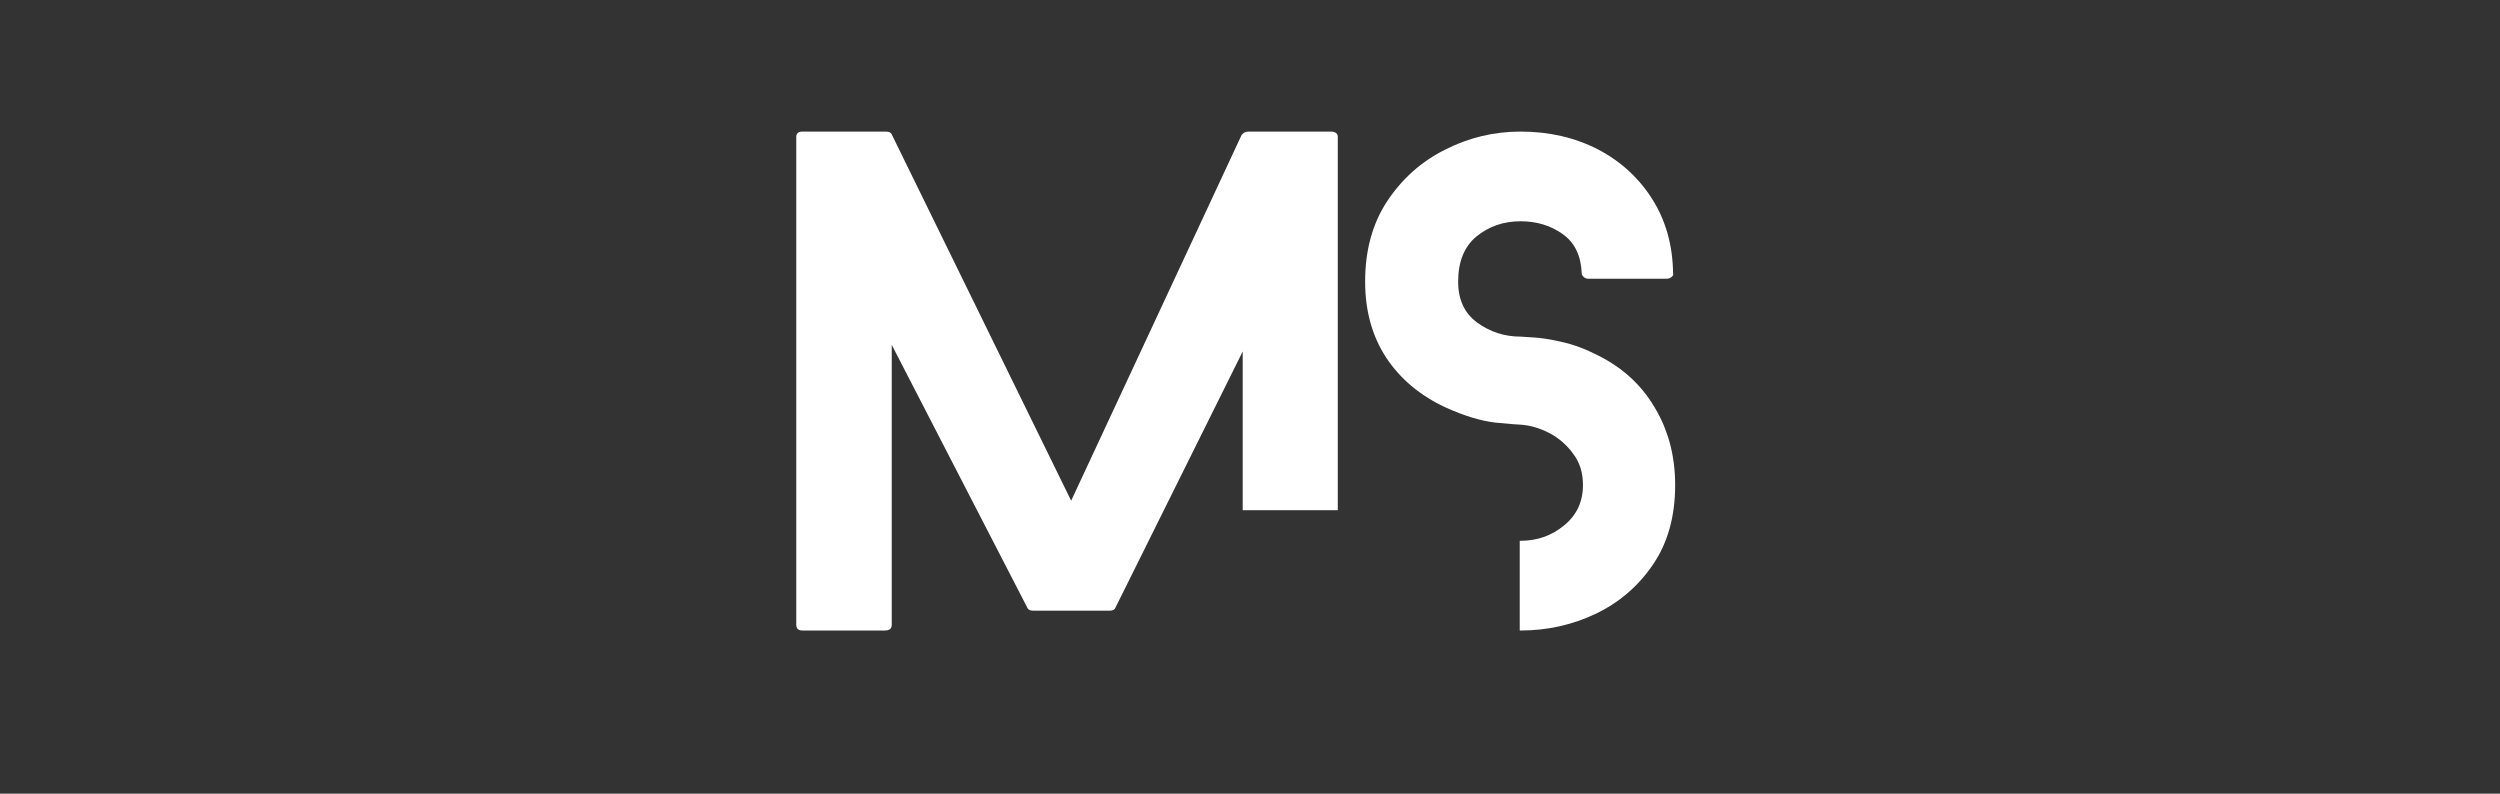
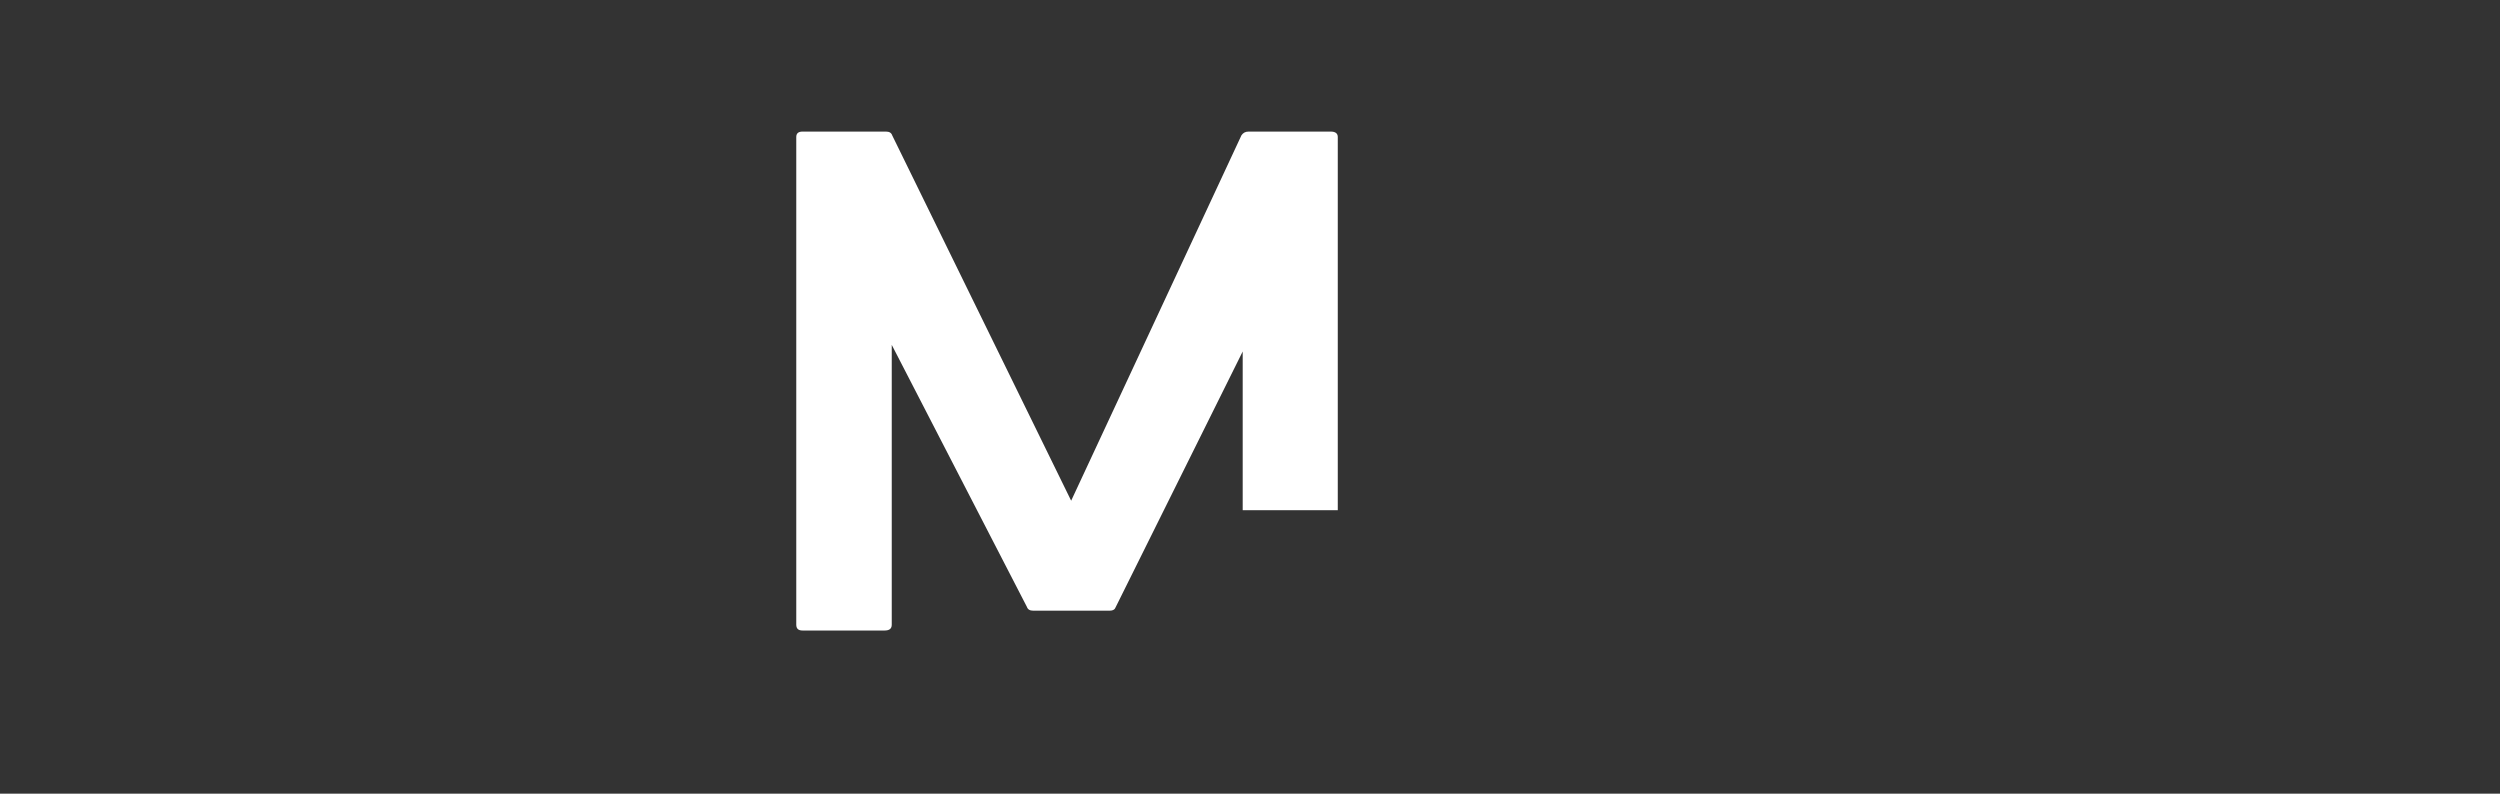
<svg xmlns="http://www.w3.org/2000/svg" width="126" zoomAndPan="magnify" viewBox="0 0 94.5 30" height="40" preserveAspectRatio="xMidYMid meet" version="1.0">
  <rect x="0" y="0" width="94.5" height="30" fill="#333333" stroke="none" />
  <defs>
    <g />
  </defs>
  <g fill="#ffffff" fill-opacity="1">
    <g transform="translate(30.099, 23.833)">
      <g>
        <path d="M 16.875 -4.547 L 16.875 -10.547 L 12.078 -0.891 C 12.047 -0.797 11.973 -0.75 11.859 -0.75 L 8.953 -0.75 C 8.828 -0.75 8.75 -0.797 8.719 -0.891 L 3.609 -10.797 L 3.609 -0.219 C 3.609 -0.07 3.52 0 3.344 0 L 0.234 0 C 0.078 0 0 -0.07 0 -0.219 L 0 -18.656 C 0 -18.789 0.078 -18.859 0.234 -18.859 L 3.391 -18.859 C 3.516 -18.859 3.594 -18.812 3.625 -18.719 L 10.391 -4.906 L 16.828 -18.719 C 16.891 -18.812 16.977 -18.859 17.094 -18.859 L 20.203 -18.859 C 20.379 -18.859 20.469 -18.789 20.469 -18.656 L 20.469 -4.547 Z M 16.875 -4.547 " />
      </g>
    </g>
  </g>
  <g fill="#ffffff" fill-opacity="1">
    <g transform="translate(51.602, 23.833)">
      <g>
-         <path d="M 8.656 -10.469 C 9.645 -10.008 10.398 -9.344 10.922 -8.469 C 11.453 -7.602 11.719 -6.613 11.719 -5.5 C 11.719 -4.312 11.438 -3.305 10.875 -2.484 C 10.32 -1.672 9.598 -1.051 8.703 -0.625 C 7.816 -0.207 6.875 0 5.875 0 C 5.875 0 5.863 0 5.844 0 L 5.844 -3.391 C 5.863 -3.391 5.875 -3.391 5.875 -3.391 C 6.5 -3.391 7.047 -3.582 7.516 -3.969 C 7.992 -4.352 8.234 -4.863 8.234 -5.5 C 8.234 -5.969 8.109 -6.363 7.859 -6.688 C 7.617 -7.02 7.316 -7.281 6.953 -7.469 C 6.586 -7.656 6.227 -7.758 5.875 -7.781 C 5.789 -7.781 5.473 -7.805 4.922 -7.859 C 4.379 -7.922 3.758 -8.109 3.062 -8.422 C 2.094 -8.867 1.336 -9.5 0.797 -10.312 C 0.266 -11.125 0 -12.082 0 -13.188 C 0 -14.363 0.273 -15.375 0.828 -16.219 C 1.391 -17.07 2.117 -17.723 3.016 -18.172 C 3.91 -18.629 4.863 -18.859 5.875 -18.859 C 6.957 -18.859 7.93 -18.633 8.797 -18.188 C 9.66 -17.738 10.348 -17.109 10.859 -16.297 C 11.367 -15.492 11.629 -14.555 11.641 -13.484 C 11.66 -13.453 11.641 -13.41 11.578 -13.359 C 11.523 -13.316 11.461 -13.297 11.391 -13.297 L 8.438 -13.297 C 8.375 -13.297 8.316 -13.316 8.266 -13.359 C 8.211 -13.41 8.188 -13.453 8.188 -13.484 C 8.164 -14.16 7.926 -14.66 7.469 -14.984 C 7.02 -15.305 6.488 -15.469 5.875 -15.469 C 5.227 -15.469 4.672 -15.273 4.203 -14.891 C 3.742 -14.504 3.516 -13.938 3.516 -13.188 C 3.516 -12.508 3.754 -11.992 4.234 -11.641 C 4.723 -11.285 5.27 -11.109 5.875 -11.109 C 5.914 -11.109 6.07 -11.098 6.344 -11.078 C 6.613 -11.066 6.957 -11.016 7.375 -10.922 C 7.789 -10.836 8.219 -10.688 8.656 -10.469 Z M 8.656 -10.469 " />
-       </g>
+         </g>
    </g>
  </g>
</svg>